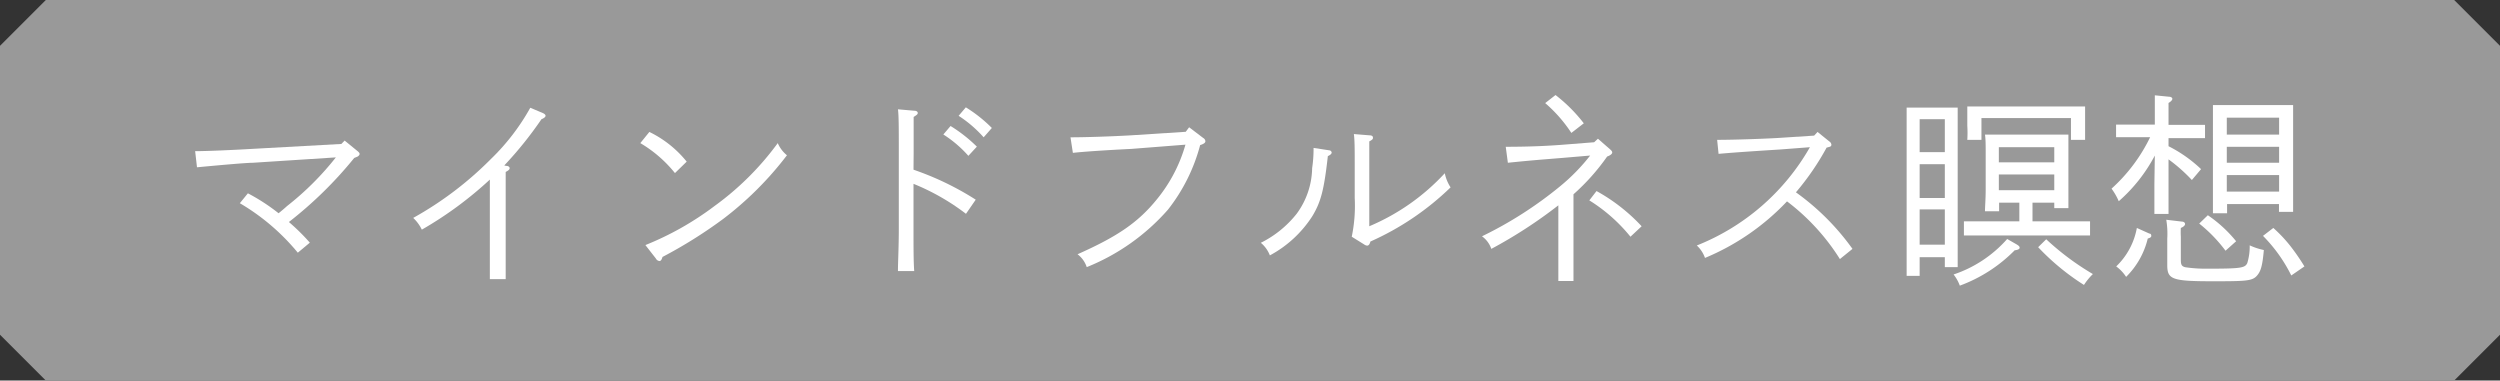
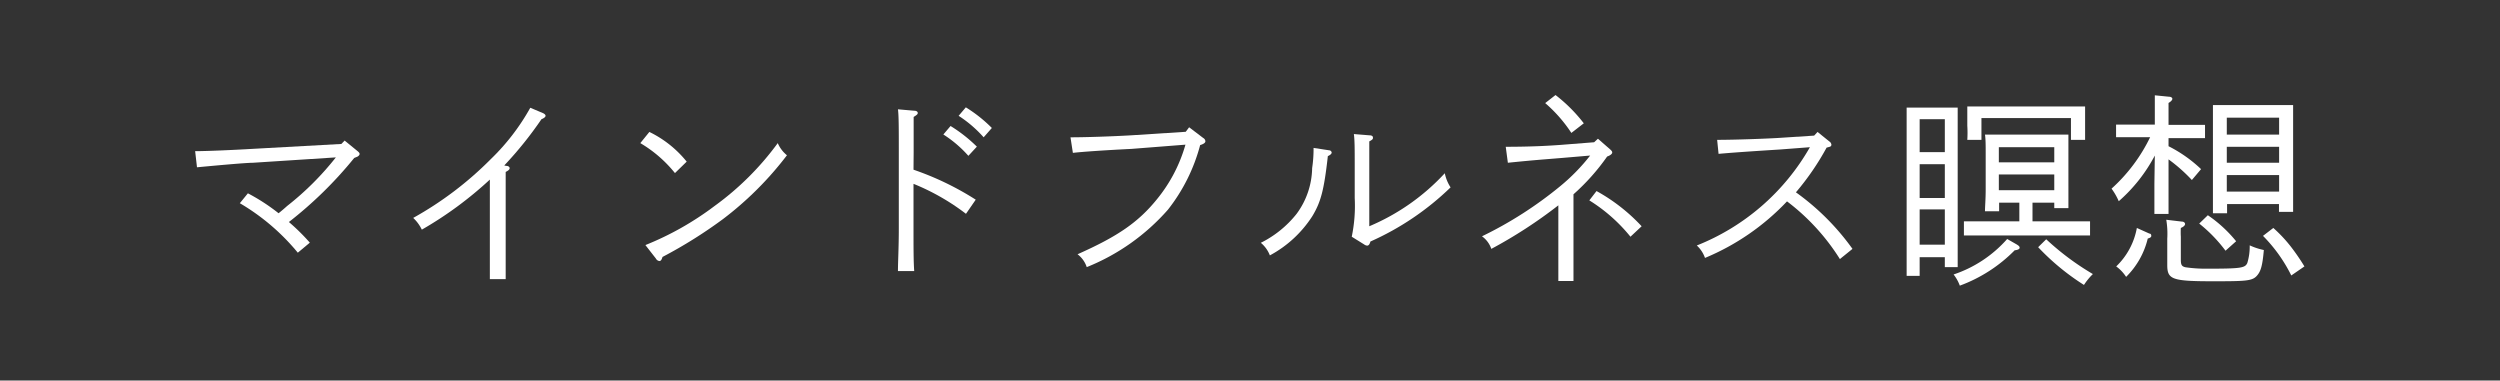
<svg xmlns="http://www.w3.org/2000/svg" viewBox="0 0 176.79 26.91">
  <rect x="0" y="0" width="176.79" height="26.91" fill="#333333" stroke="none" />
  <defs>
    <style>.cls-1{fill:#999;}.cls-2{fill:#fff;}</style>
  </defs>
  <g id="レイヤー_2" data-name="レイヤー 2">
    <g id="レイヤー_3" data-name="レイヤー 3">
-       <path class="cls-1" d="M173.55,26.91H3.24L0,23.67V3.24L3.24,0H173.55l3.24,3.24V23.67Z" />
      <path class="cls-2" d="M24.37,9.94l.87.71c.14.11.19.17.19.24s-.09.16-.16.19l-.22.09a28.44,28.44,0,0,1-4.62,4.53,14.6,14.6,0,0,1,1.48,1.46l-.85.71a15.37,15.37,0,0,0-4.1-3.5l.57-.7a13.82,13.82,0,0,1,2.17,1.41c.25-.2.48-.4.6-.51a20.4,20.4,0,0,0,3.45-3.44l-5.87.38c-.53,0-3,.23-3.95.32l-.13-1.14c.85,0,2.84-.09,4-.16l6.34-.35Z" />
      <path class="cls-2" d="M35.79,11.73c.15,0,.25.07.25.16s-.07.16-.28.27c0,.5,0,.5,0,2.09v5.49H34.64c0-.8,0-1.56,0-2.55v-3.7c0-.08,0-.24,0-.43V12.7a26.43,26.43,0,0,1-4.81,3.54,2.79,2.79,0,0,0-.61-.83,24.45,24.45,0,0,0,5.48-4.15,15.52,15.52,0,0,0,2.8-3.64L38.4,8c.12.06.18.12.18.19s-.09.16-.29.24a26.51,26.51,0,0,1-2.63,3.27Z" />
      <path class="cls-2" d="M45.92,9.33a7.73,7.73,0,0,1,2.64,2.1l-.83.81a9,9,0,0,0-2.45-2.12Zm-.28,8a21.17,21.17,0,0,0,4.9-2.77A20.14,20.14,0,0,0,55,10.12a2.26,2.26,0,0,0,.65.86,23.62,23.62,0,0,1-4.52,4.51,33,33,0,0,1-4.28,2.68c-.06.2-.12.29-.22.29a.33.33,0,0,1-.25-.18Z" />
      <path class="cls-2" d="M64.6,12A20.56,20.56,0,0,1,69,14.12l-.69,1A15.89,15.89,0,0,0,64.6,13v3.17c0,1.34,0,2.35.05,3H63.5c0-.67.06-1.65.06-3V10.73c0-1.66,0-2.55-.06-3l1.15.1c.16,0,.25.07.25.16s-.07.14-.29.28c0,1.14,0,1.14,0,2.49Zm2.62-3.09a10.46,10.46,0,0,1,1.86,1.46l-.6.65a8.31,8.31,0,0,0-1.77-1.51ZM68.3,7.59a10,10,0,0,1,1.84,1.46l-.58.66a8.57,8.57,0,0,0-1.77-1.52Z" />
      <path class="cls-2" d="M84.09,9l1,.76a.28.28,0,0,1,.15.23c0,.1-.11.19-.37.27a12.56,12.56,0,0,1-2.28,4.57,15.14,15.14,0,0,1-5.74,4.06,1.87,1.87,0,0,0-.65-.91c2.83-1.26,4.29-2.25,5.63-3.91a10.7,10.7,0,0,0,2-3.84L80,10.53c-2,.1-3.42.2-4.13.28l-.17-1.1c1.07,0,2.88-.06,4.27-.14l3.88-.25Z" />
      <path class="cls-2" d="M94,10.63c.09,0,.17.09.17.16s-.07.16-.27.25c-.27,2.4-.49,3.24-1.1,4.25a8.14,8.14,0,0,1-3,2.77,2.18,2.18,0,0,0-.64-.89,7.47,7.47,0,0,0,2.54-2.06,5.59,5.59,0,0,0,1.09-3.22,9.24,9.24,0,0,0,.1-1.43Zm1.59,6.11A10.69,10.69,0,0,0,95.8,14V11.67c0-1.13,0-1.75-.06-2.19l1.11.09c.17,0,.24.07.24.16s0,.13-.26.27c0,.34,0,.46,0,1.67V16a15.4,15.4,0,0,0,5.34-3.75,2.85,2.85,0,0,0,.41,1,19.55,19.55,0,0,1-5.67,3.83c-.05.2-.13.29-.23.29a.42.42,0,0,1-.22-.09Z" />
      <path class="cls-2" d="M113,9.81l.87.76c.11.1.14.15.14.22s-.1.19-.36.28a15.28,15.28,0,0,1-2.38,2.67v3.58c0,1.09,0,2,0,2.55h-1.07c0-.56,0-1.37,0-2.55v-2.8a33.35,33.35,0,0,1-4.74,3.08,1.81,1.81,0,0,0-.66-.89,27.76,27.76,0,0,0,5.54-3.55A13.77,13.77,0,0,0,112.45,11l-2,.17-1.11.09c-.76.06-1.75.15-2.71.25l-.15-1.13c1.81,0,3-.07,3.84-.13l2.41-.19ZM110,6.72a11,11,0,0,1,2,2l-.88.68a10,10,0,0,0-1.85-2.11Zm2.9,6.79A12.77,12.77,0,0,1,116.09,16l-.79.74a11.63,11.63,0,0,0-2.91-2.57Z" />
      <path class="cls-2" d="M121.43,9.89c1.23,0,3.48-.08,4.41-.14l2.45-.16.24-.26.83.67a.31.31,0,0,1,.15.24.15.15,0,0,1-.12.14l-.22.06A18.4,18.4,0,0,1,127,13.6a17.27,17.27,0,0,1,4,4l-.89.72a15.32,15.32,0,0,0-3.74-4.08,16.89,16.89,0,0,1-5.8,4,2.15,2.15,0,0,0-.58-.88,16,16,0,0,0,8-6.95l-2.09.16c-2.53.16-3.46.23-4.37.31Z" />
      <path class="cls-2" d="M135.75,19.51h-.92c0-.56,0-1.42,0-2.57v-7c0-1.86,0-1.86,0-2.33.28,0,.53,0,.86,0h1.89c.35,0,.6,0,.86,0,0,.47,0,1.45,0,2.33v6.38c0,1.22,0,2,0,2.57h-.91v-.7h-1.78Zm1.78-11.08h-1.78v2.33h1.78Zm0,3.18h-1.78V14h1.78Zm0,3.2h-1.78V17.3h1.78Zm5.09,2.48c.16.1.2.15.2.23s-.09.15-.35.18a10.54,10.54,0,0,1-3.88,2.5,2.88,2.88,0,0,0-.44-.79,8.76,8.76,0,0,0,3.79-2.51Zm1.11-1.64h2.61l1.46,0v1c-.42,0-1,0-1.46,0h-6c-.42,0-1,0-1.46,0v-1l1.46,0h2.46V14.33h-1.43v.61h-1c0-.34.05-.83.05-1.55V10.82c0-.47,0-1-.05-1.3.32,0,.63,0,1.05,0h3.8c.42,0,.73,0,1.05,0,0,.26,0,.83,0,1.3V13.2c0,.69,0,1.18,0,1.52h-1v-.39h-1.54Zm-3.61-7.3V9.89h-1a8.07,8.07,0,0,0,0-1V8.53c0-.38,0-.83,0-1,.51,0,1,0,1.6,0h5.13c.66,0,1.09,0,1.6,0,0,.21,0,.66,0,1v.36c0,.44,0,.75,0,1h-1V8.35Zm5.15,2.06h-3.92v1.07h3.92Zm0,1.93h-3.92v1.11h3.92Zm-.57,4.58A18.79,18.79,0,0,0,148,19.38a4.41,4.41,0,0,0-.63.77,16.76,16.76,0,0,1-3.24-2.67Z" />
      <path class="cls-2" d="M152.38,11a11.26,11.26,0,0,1-2.55,3.23,4.55,4.55,0,0,0-.51-.89,11.8,11.8,0,0,0,2.73-3.64h-2.41V8.81l1.17,0h1.57c0-1.08,0-1.67,0-2.07l1,.1c.16,0,.24.08.24.15s-.08.18-.27.29V8.83h1.41l1.17,0v.94h-2.58v.57a9.59,9.59,0,0,1,2.3,1.62l-.65.77a11.45,11.45,0,0,0-1.65-1.46V13c0,1,0,1.71,0,2.13h-1c0-.49,0-1.16,0-2.13ZM152,16.52c.1,0,.13.08.13.16s-.05.13-.25.19a5.66,5.66,0,0,1-1.53,2.71,2.77,2.77,0,0,0-.7-.74,5,5,0,0,0,1.46-2.72Zm2.29-.85c.15,0,.23.09.23.17s-.08.19-.3.28a5.59,5.59,0,0,0,0,.62v1.63c0,.37.07.47.33.53a9.85,9.85,0,0,0,1.57.1c2.36,0,2.64-.05,2.8-.4a4,4,0,0,0,.17-1.25,4.53,4.53,0,0,0,1,.33c-.1,1.14-.22,1.55-.54,1.87s-.84.34-3,.34c-2.95,0-3.29-.12-3.29-1.15V16.88a6,6,0,0,0-.07-1.34Zm1.84-.45a9.4,9.4,0,0,1,2,1.84l-.75.67a10.36,10.36,0,0,0-1.86-1.92Zm1.36-.79c0,.28,0,.49,0,.65h-1c0-.33,0-.81,0-1.53V8.73c0-.46,0-1,0-1.3.32,0,.63,0,1.05,0h3.56c.43,0,.74,0,1.06,0,0,.27,0,.84,0,1.3v4.73c0,.69,0,1.19,0,1.52h-1c0-.13,0-.32,0-.55Zm3.68-6.11h-3.7v1.2h3.7Zm0,2.06h-3.7v1.13h3.7Zm0,2h-3.7v1.17h3.7Zm-.41,3.74a9.91,9.91,0,0,1,1.27,1.36,15.34,15.34,0,0,1,.93,1.36l-.93.64a10.72,10.72,0,0,0-2-2.8Z" />
    </g>
  </g>
</svg>